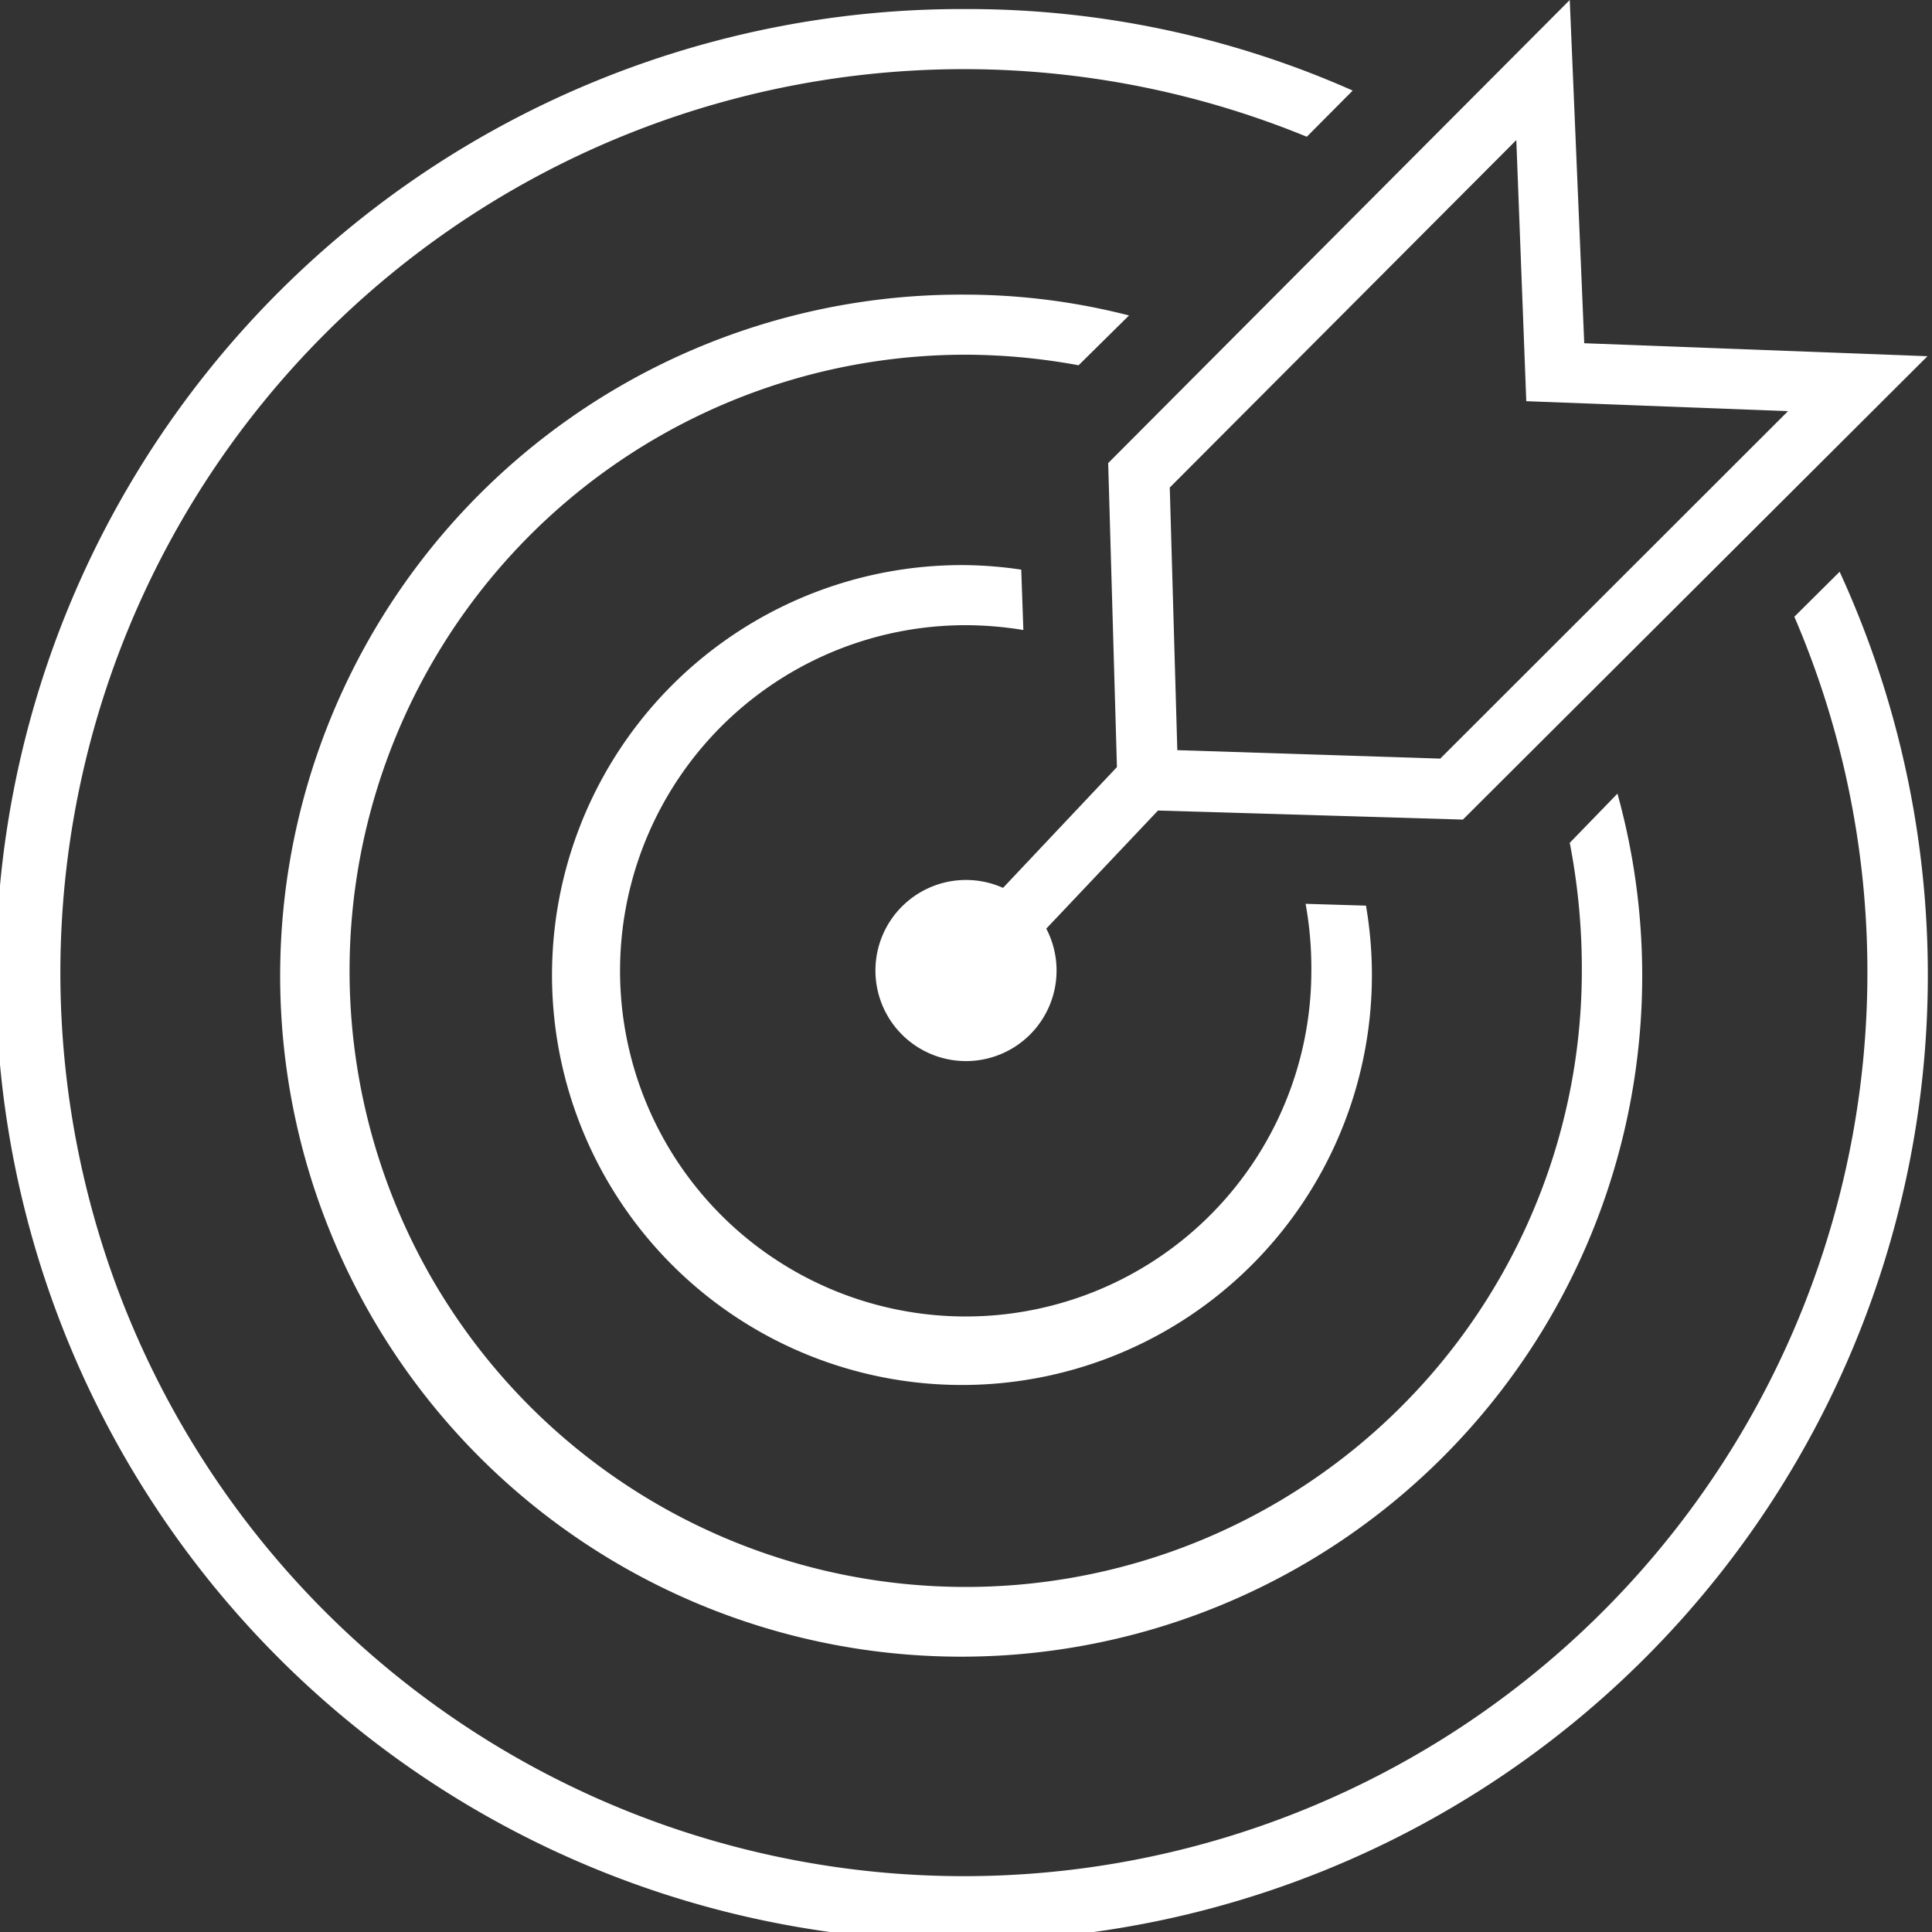
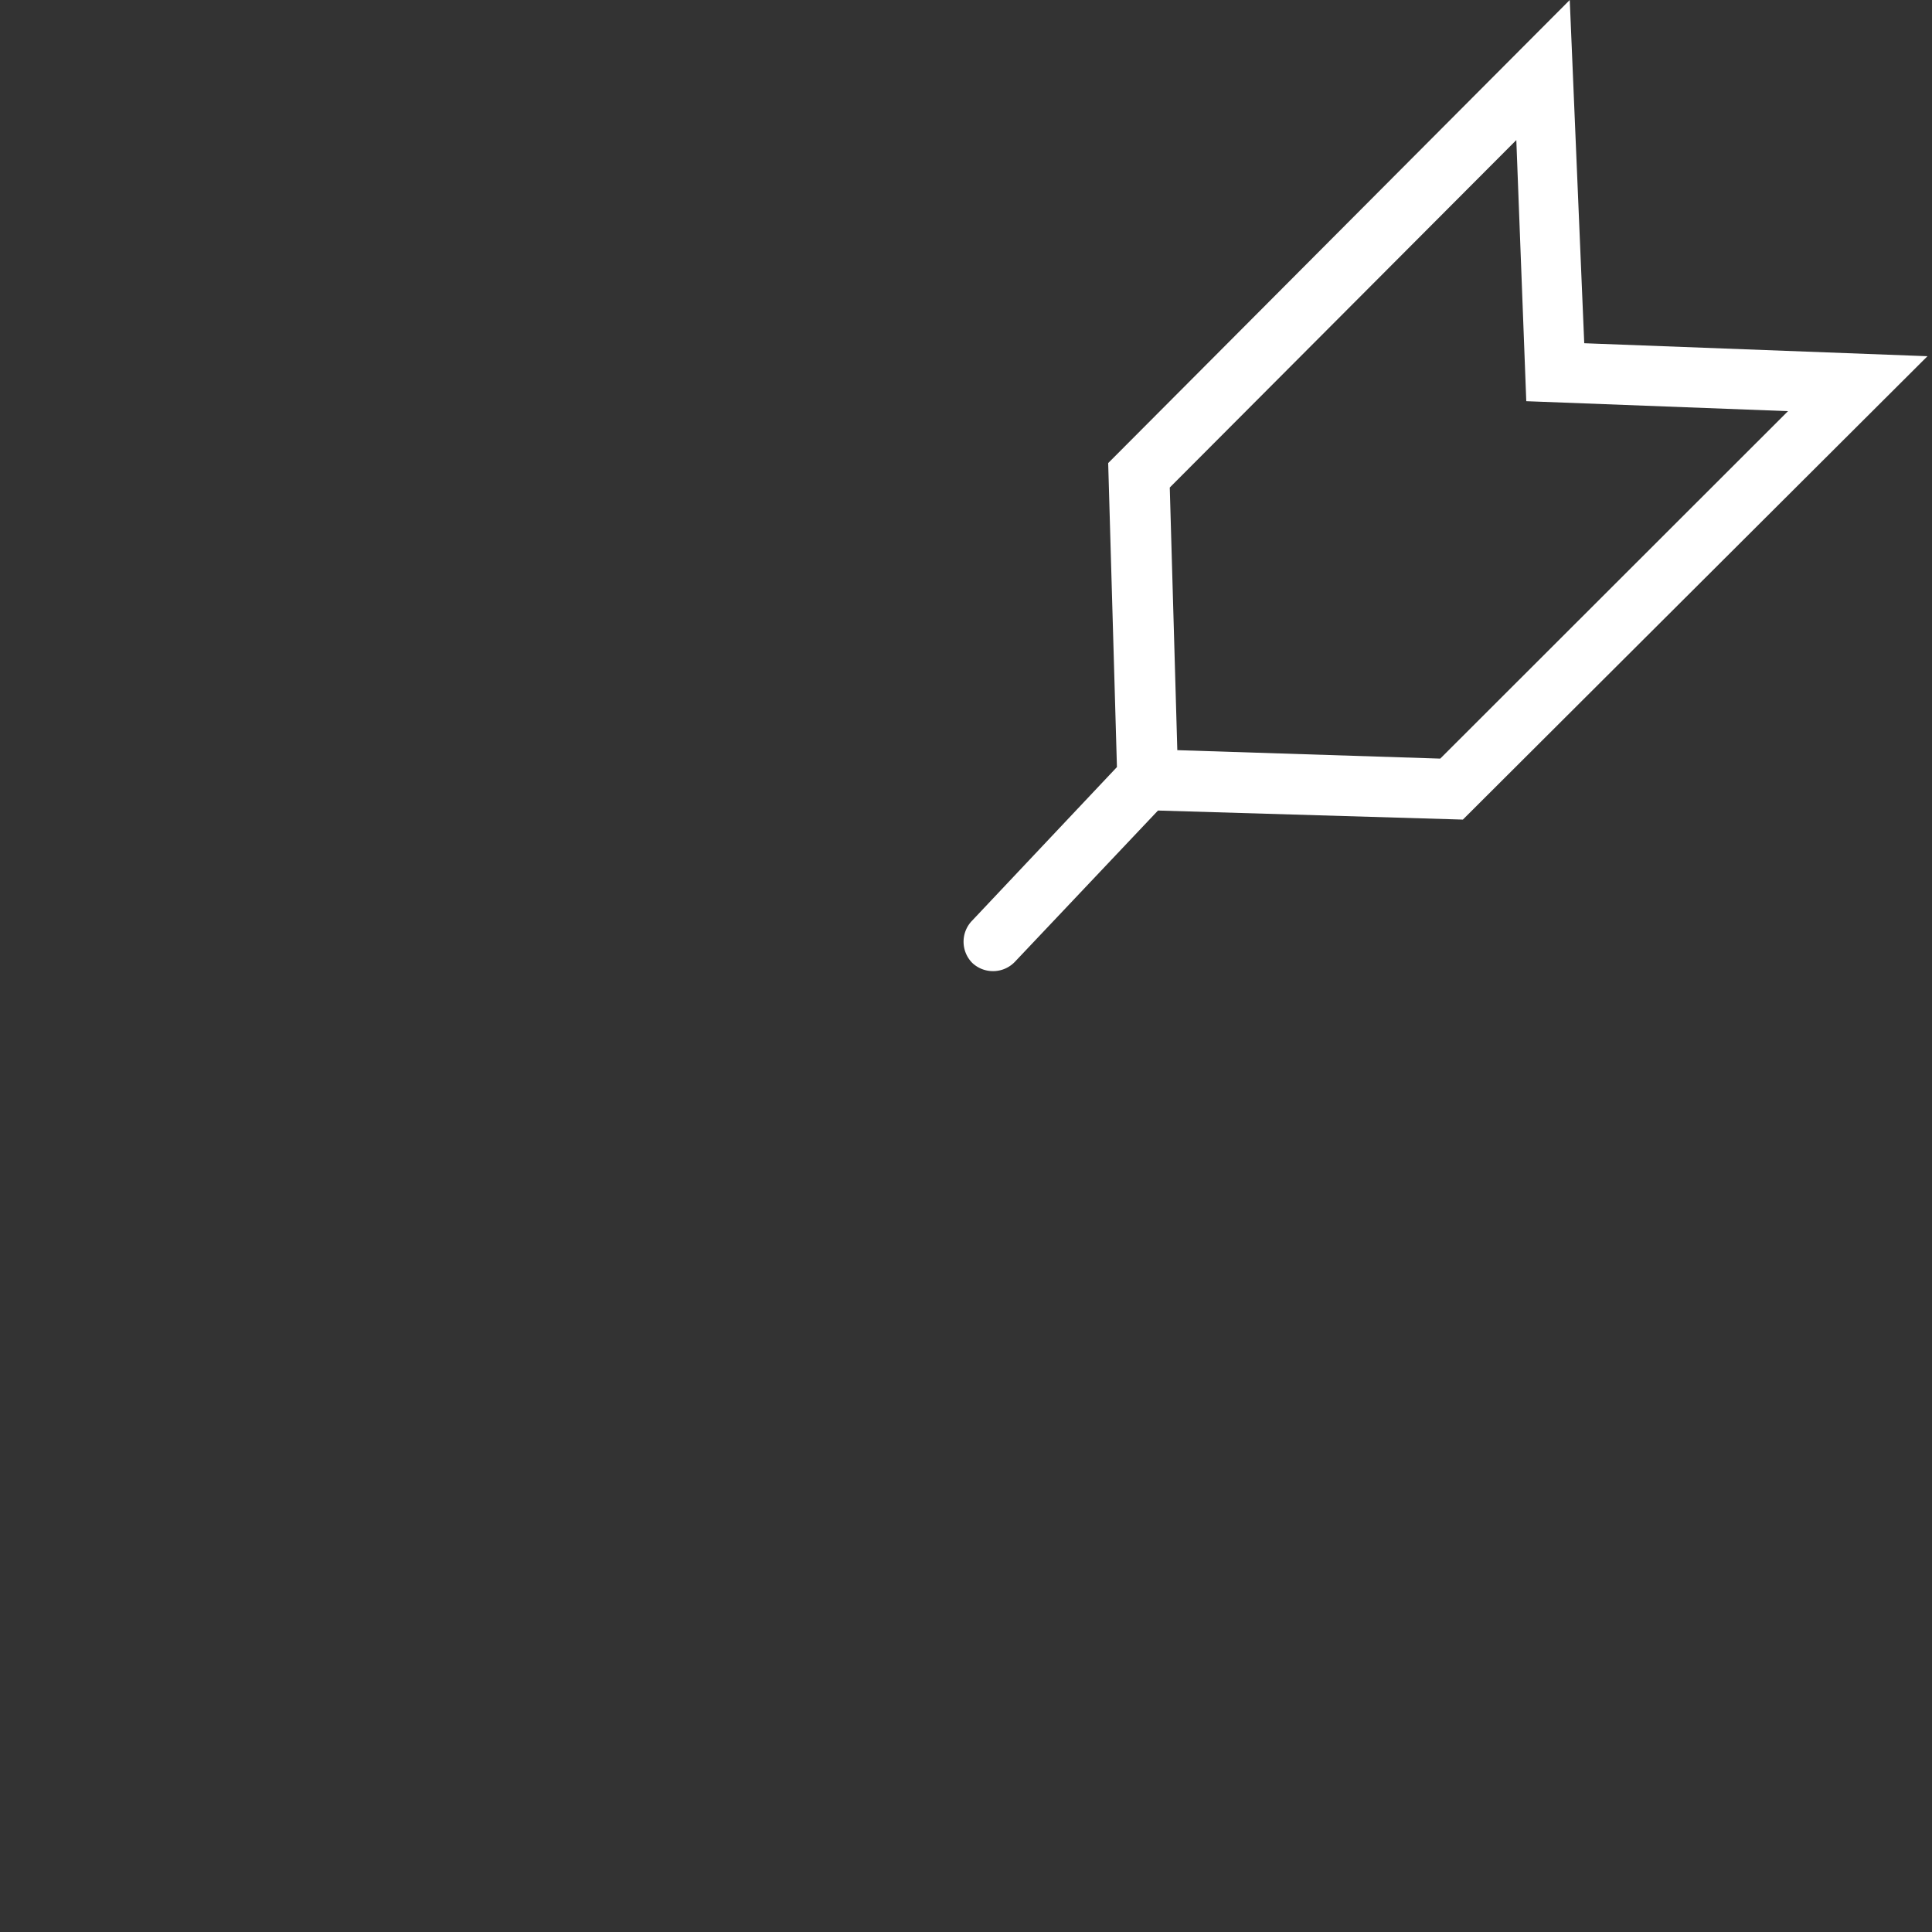
<svg xmlns="http://www.w3.org/2000/svg" id="Ebene_1" data-name="Ebene 1" width="64" height="64" viewBox="0 0 64 64">
  <rect x="0" y="0" width="64" height="64" fill="#333333" stroke="none" />
  <defs>
    <style>.cls-1{fill:#fff;}</style>
  </defs>
  <g id="dartboard">
-     <path class="cls-1" d="M61.86,32.15A29.93,29.93,0,1,1,43.29,4.53L44.81,3A31.45,31.45,0,0,0,32,.3,32,32,0,1,0,60.94,18.94l-1.5,1.49A29.78,29.78,0,0,1,61.86,32.15Z" />
-     <path class="cls-1" d="M43.44,32.15A11.45,11.45,0,1,1,32,20.71a12,12,0,0,1,1.9.16l-.07-2A13.71,13.71,0,0,0,32,18.72,13.58,13.58,0,1,0,45.25,30l-2-.06A12,12,0,0,1,43.44,32.15Z" />
-     <path class="cls-1" d="M52.4,32.15A20.41,20.41,0,1,1,32,11.75a20.87,20.87,0,0,1,3.73.35l1.67-1.65A21.89,21.89,0,0,0,32,9.76,22.56,22.56,0,1,0,53.58,26.29L52,27.92A21.83,21.83,0,0,1,52.4,32.15Z" />
    <path class="cls-1" d="M63.85,11.8l-11.37-.43L52,0,36.71,15.34,37,25.41l-4.79,5.08a1,1,0,0,0,0,1.41,1,1,0,0,0,.69.27,1,1,0,0,0,.73-.32l4.73-5,10.1.3ZM39,24.85l-.25-8.7L50.23,4.64l.33,8.65,8.67.33L47.71,25.13Z" />
-     <path class="cls-1" d="M35,32.15a3,3,0,1,1-3-3A3,3,0,0,1,35,32.15Z" />
  </g>
</svg>